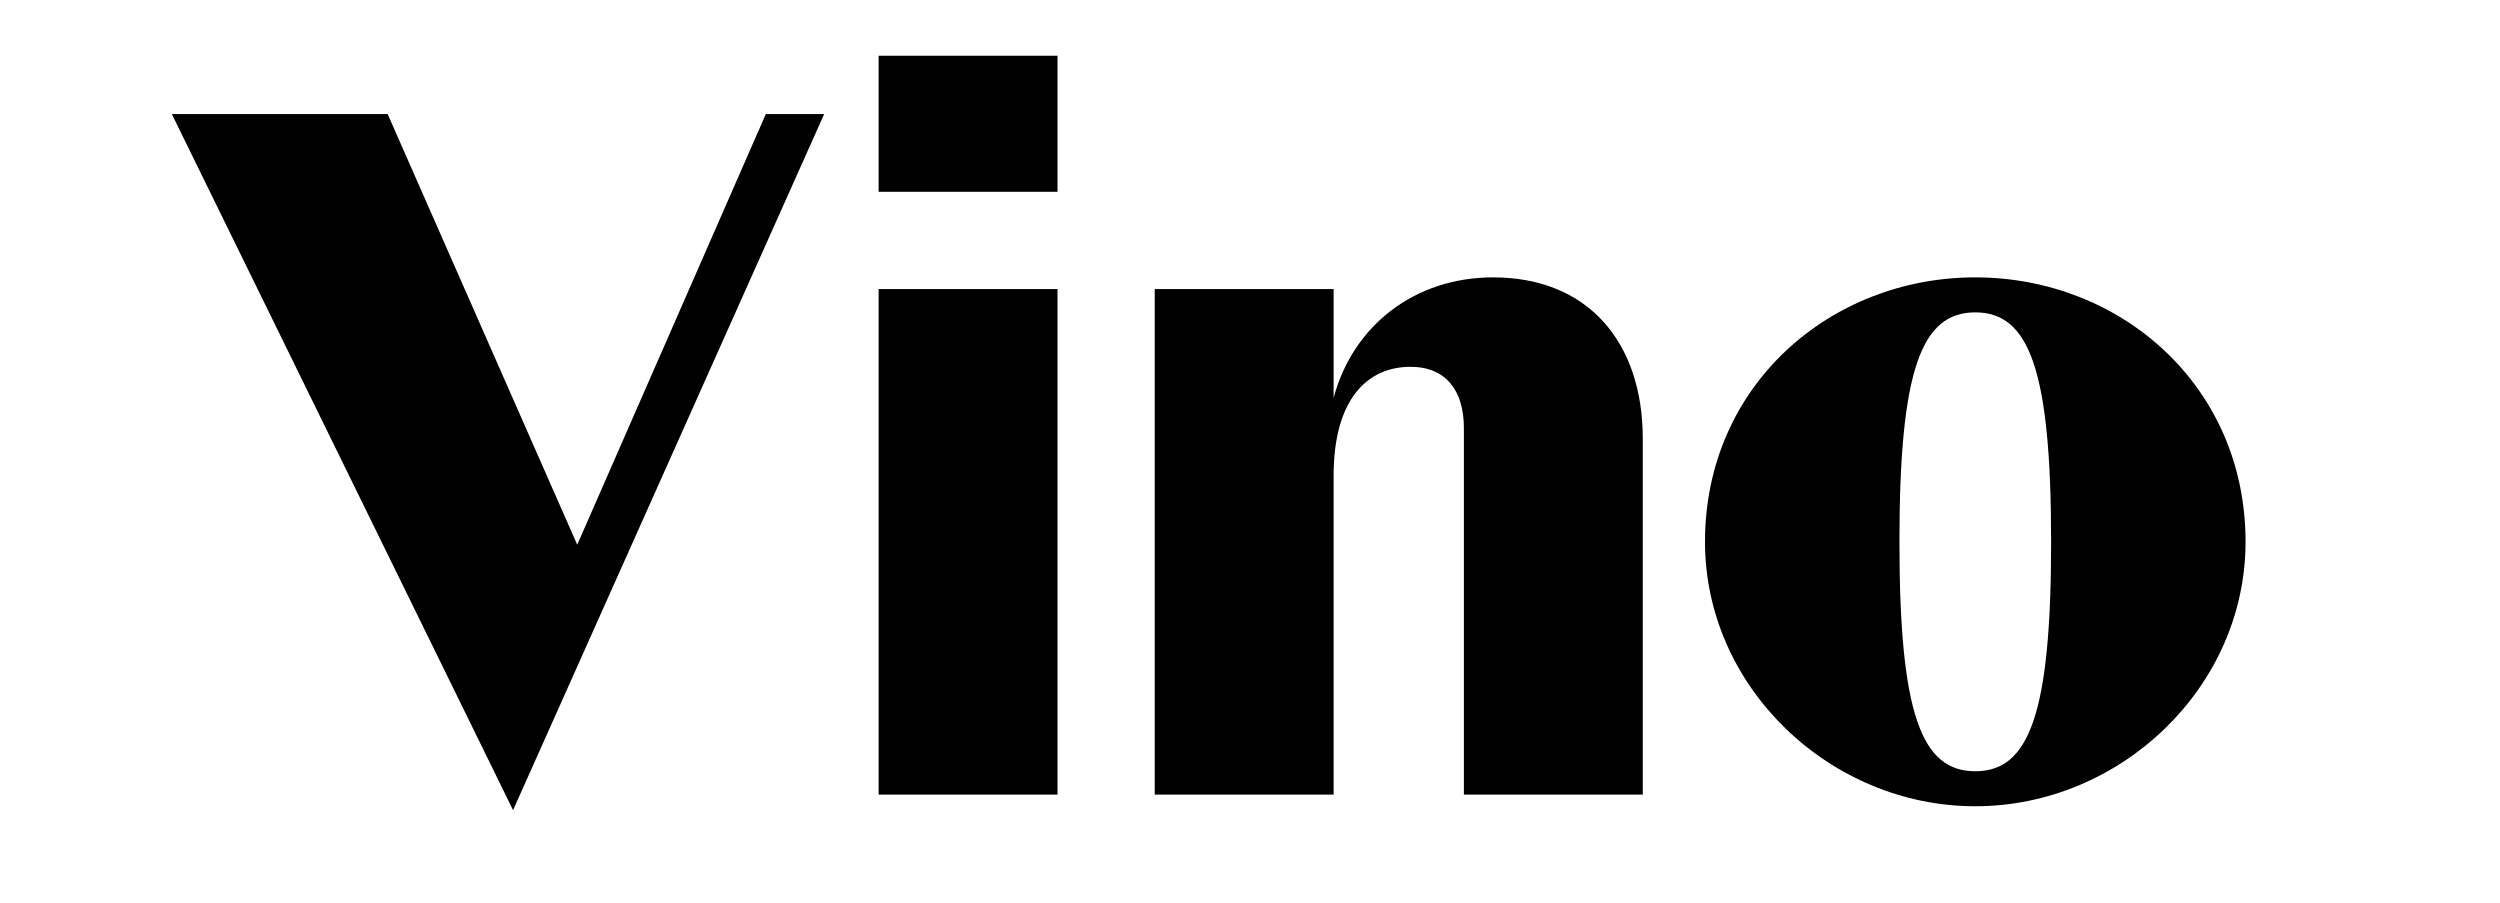
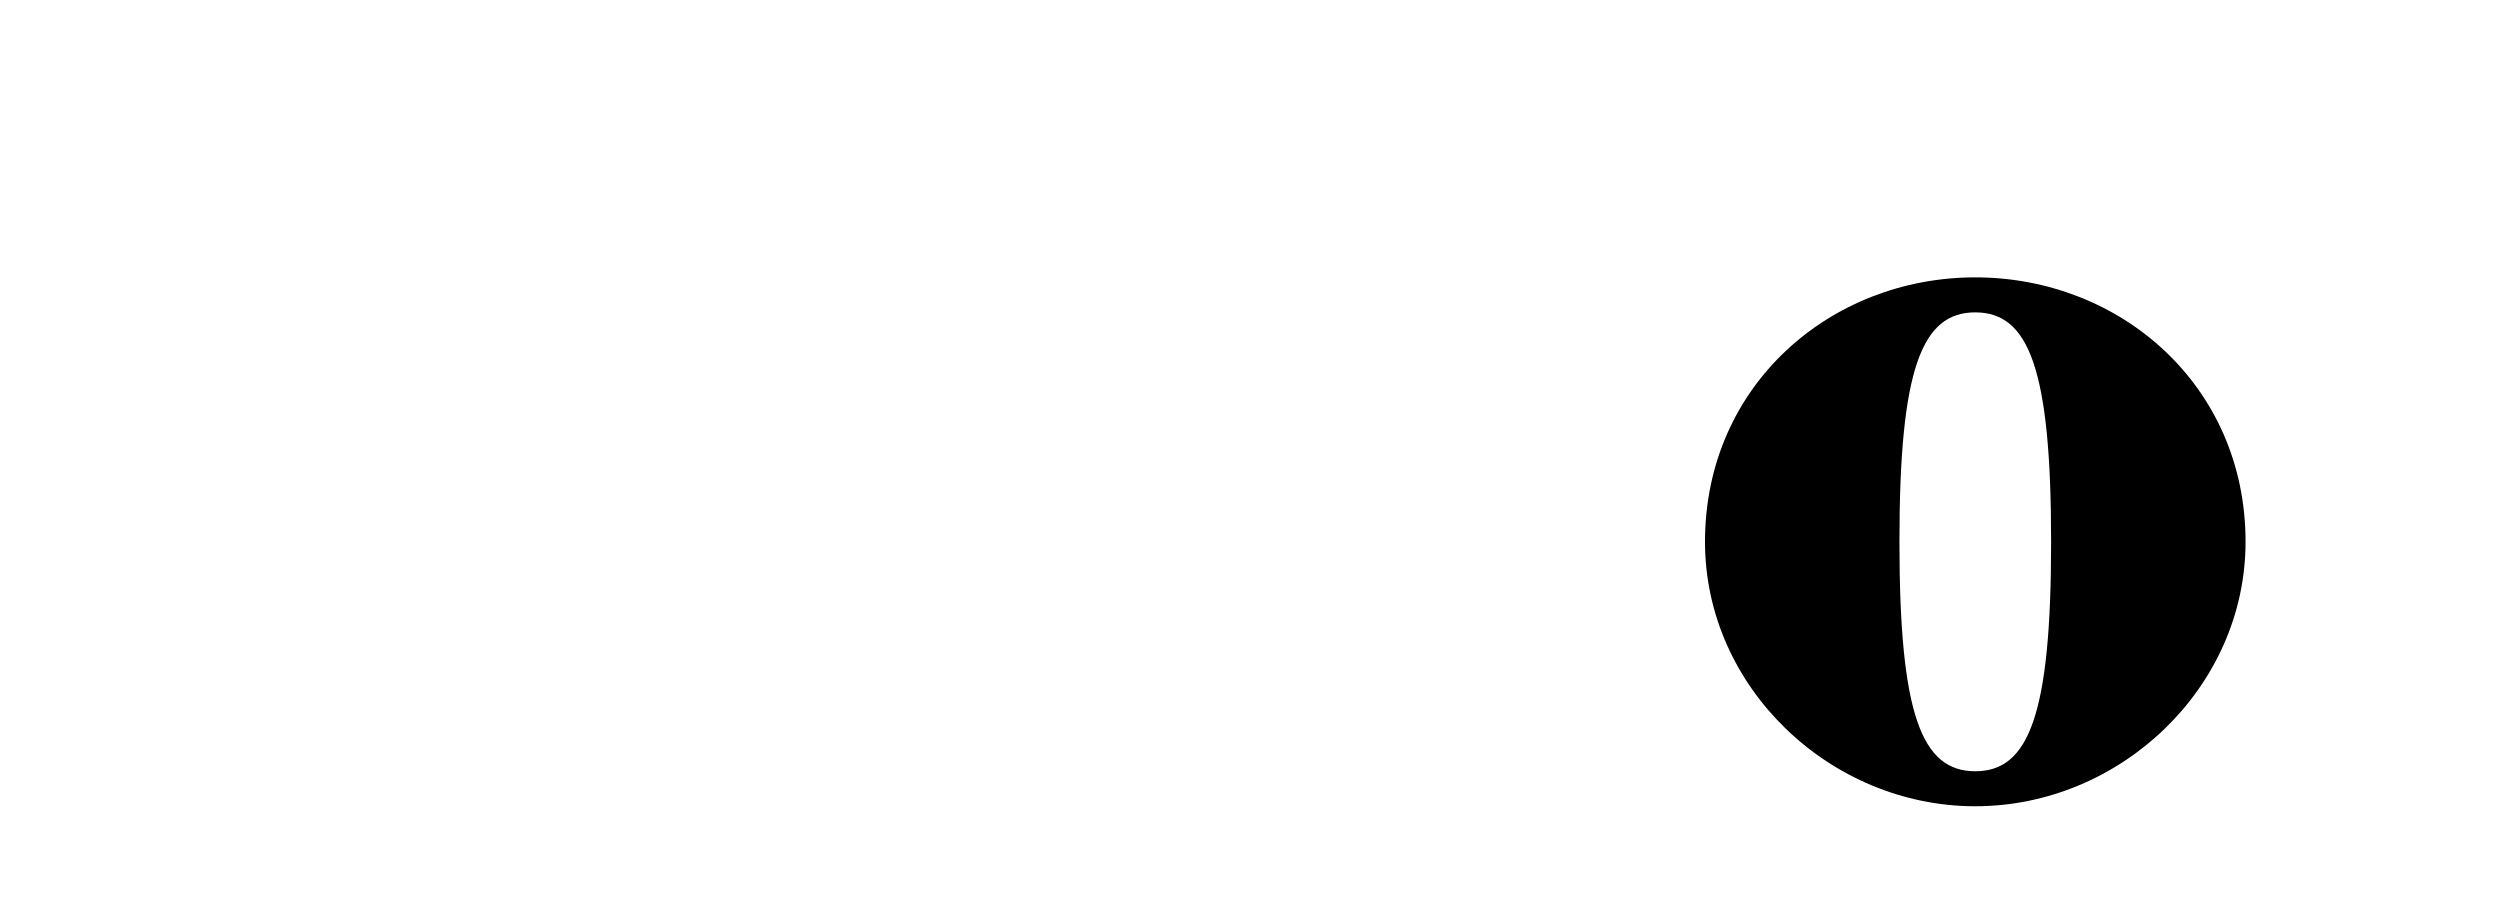
<svg xmlns="http://www.w3.org/2000/svg" viewBox="0 0 1440 520" height="520" width="1440">
  <g>
-     <path d="M474.724,65.687l-179.2,400.958L98.966,65.687h124.32l109.2,248.079L441.124,65.687Z" />
-     <path d="M506.085,32.086h103.04v78.4H506.085Zm0,134.4h103.04v291.2H506.085Z" />
-     <path d="M665.122,166.486h103.04v62.719c11.2-42,47.039-69.439,91.839-69.439,54.88,0,86.24,37.52,86.24,92.96V457.685H843.2V246.566c0-21.281-10.08-35.281-30.8-35.281-24.64,0-44.239,18.481-44.239,62.721V457.685H665.122Z" />
    <path d="M982.079,312.085c0-90.159,72.24-152.319,155.679-152.319s155.679,62.16,155.679,152.319c0,84-72.239,152.319-155.679,152.319S982.079,396.085,982.079,312.085Zm199.359,0c0-99.68-12.88-132.159-43.68-132.159s-43.68,32.479-43.68,132.159,12.88,132.159,43.68,132.159S1181.438,411.765,1181.438,312.085Z" />
  </g>
</svg>